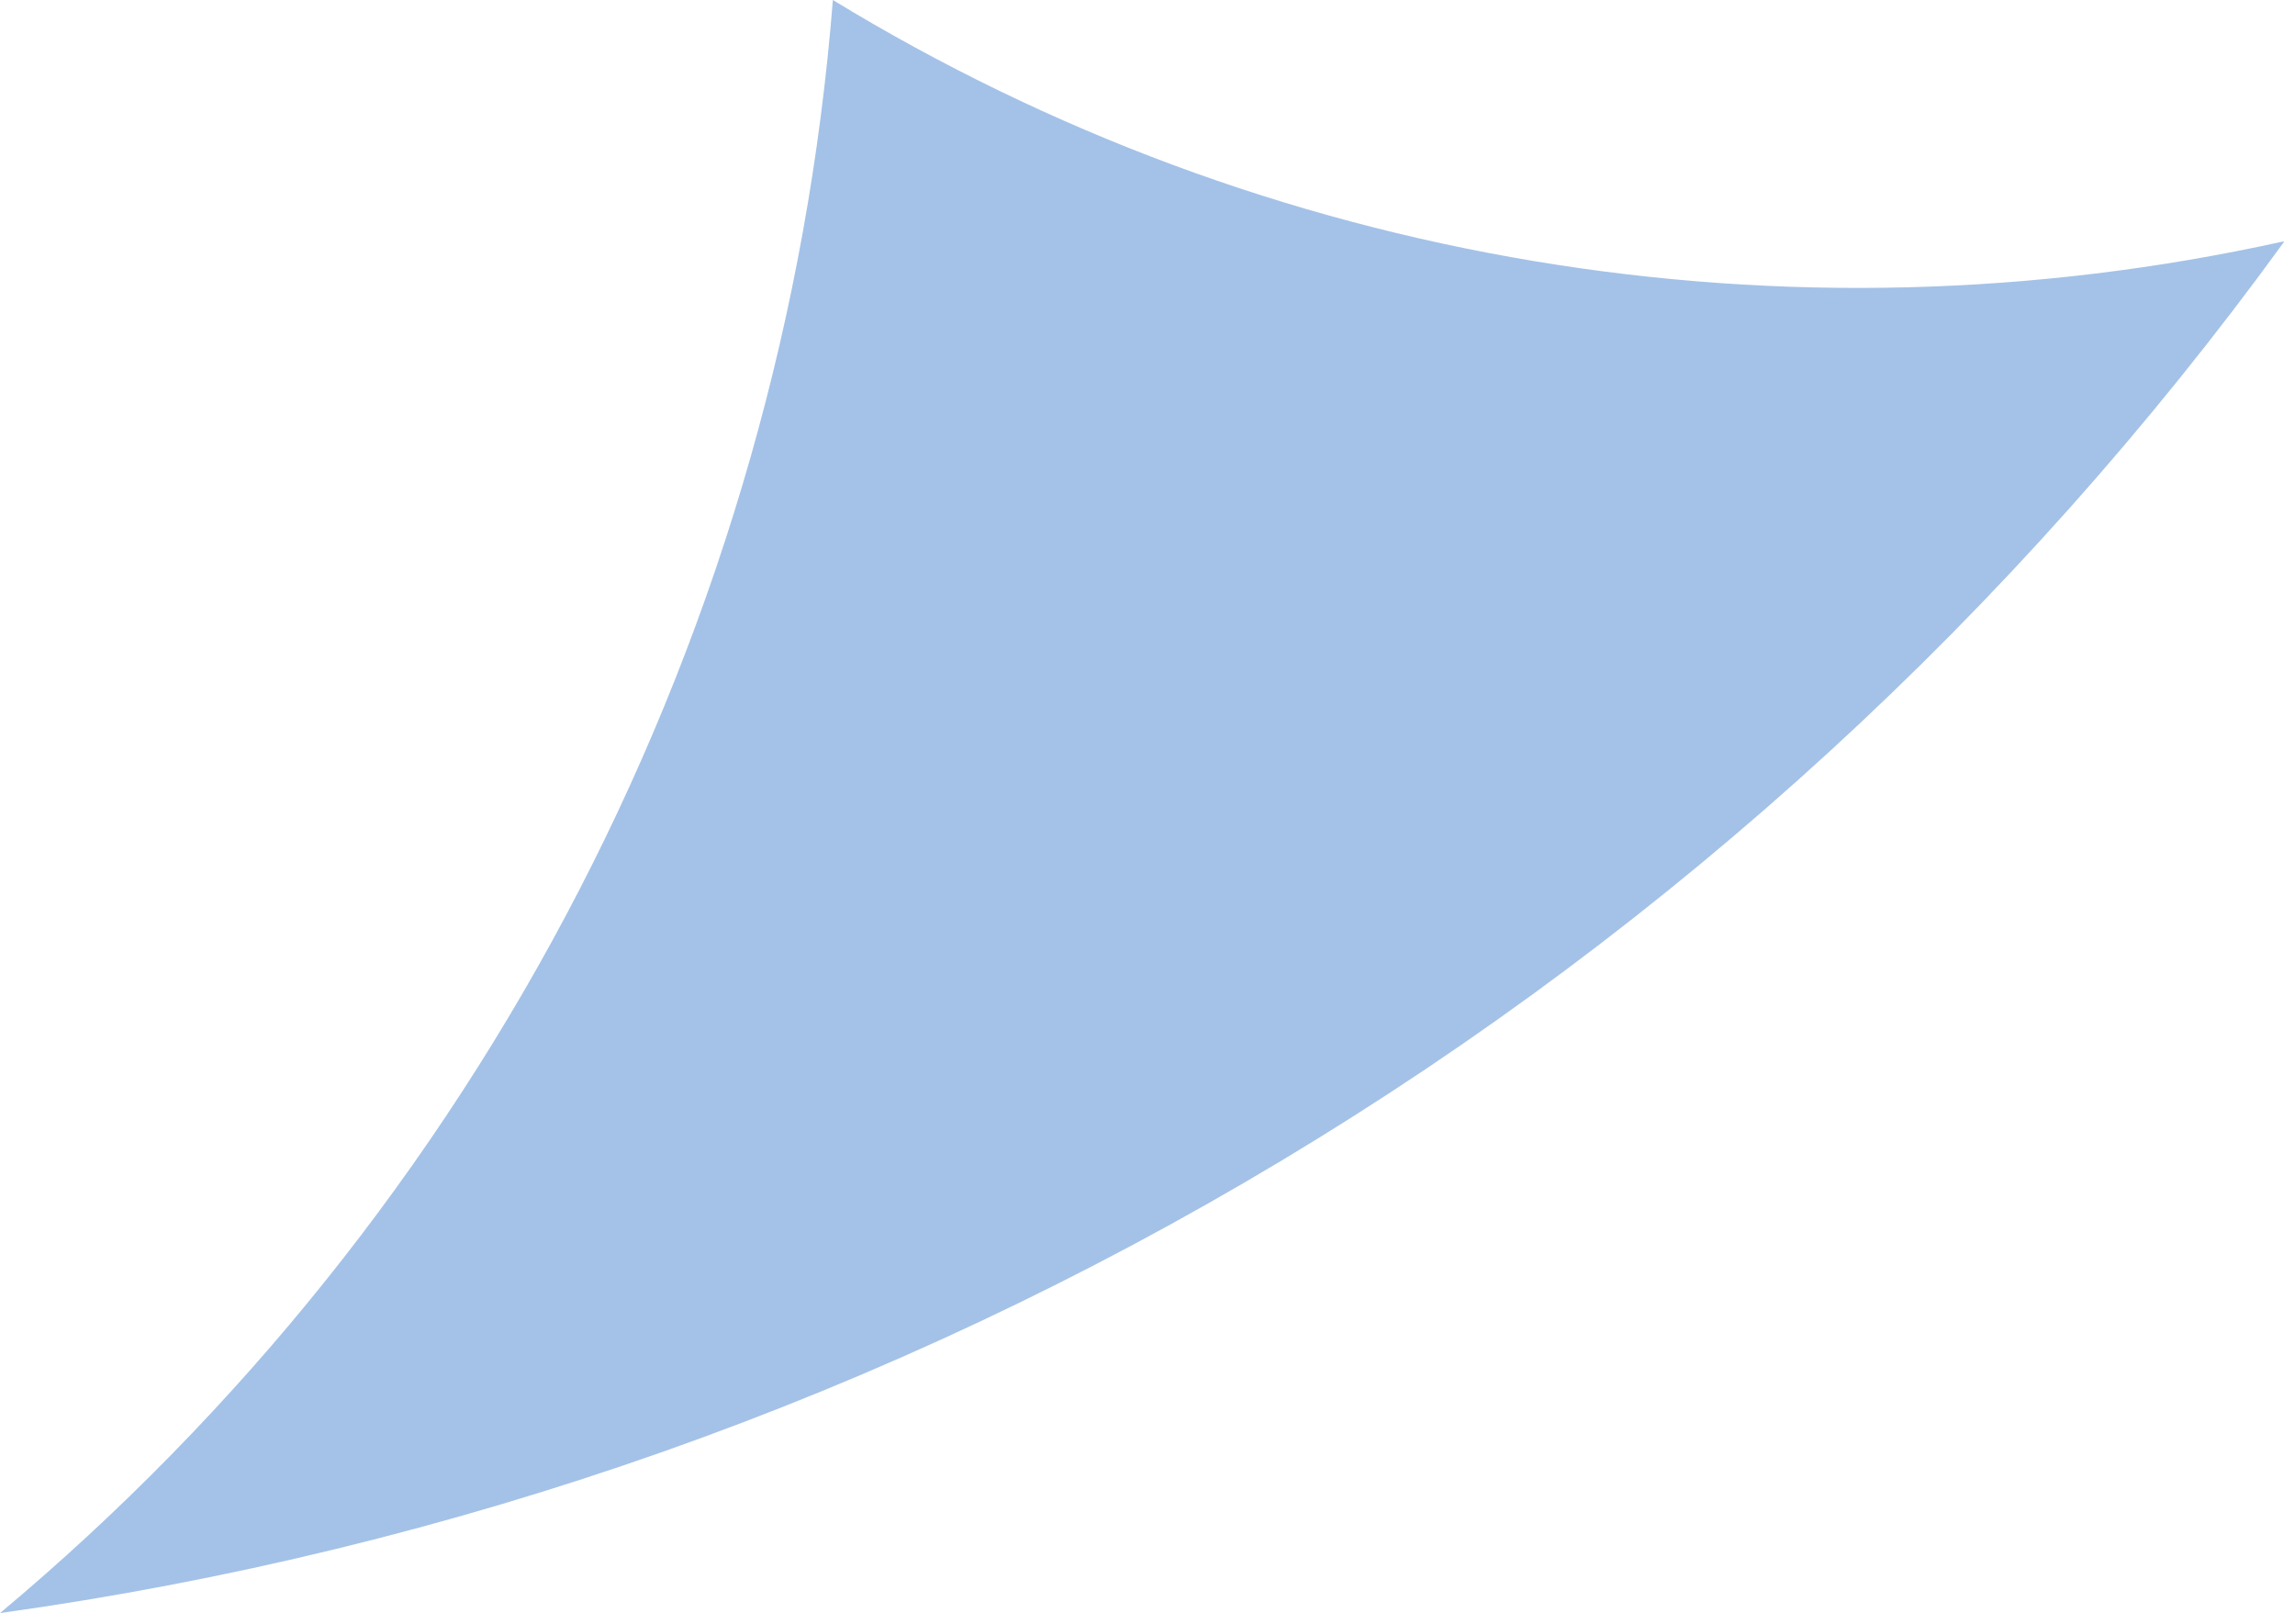
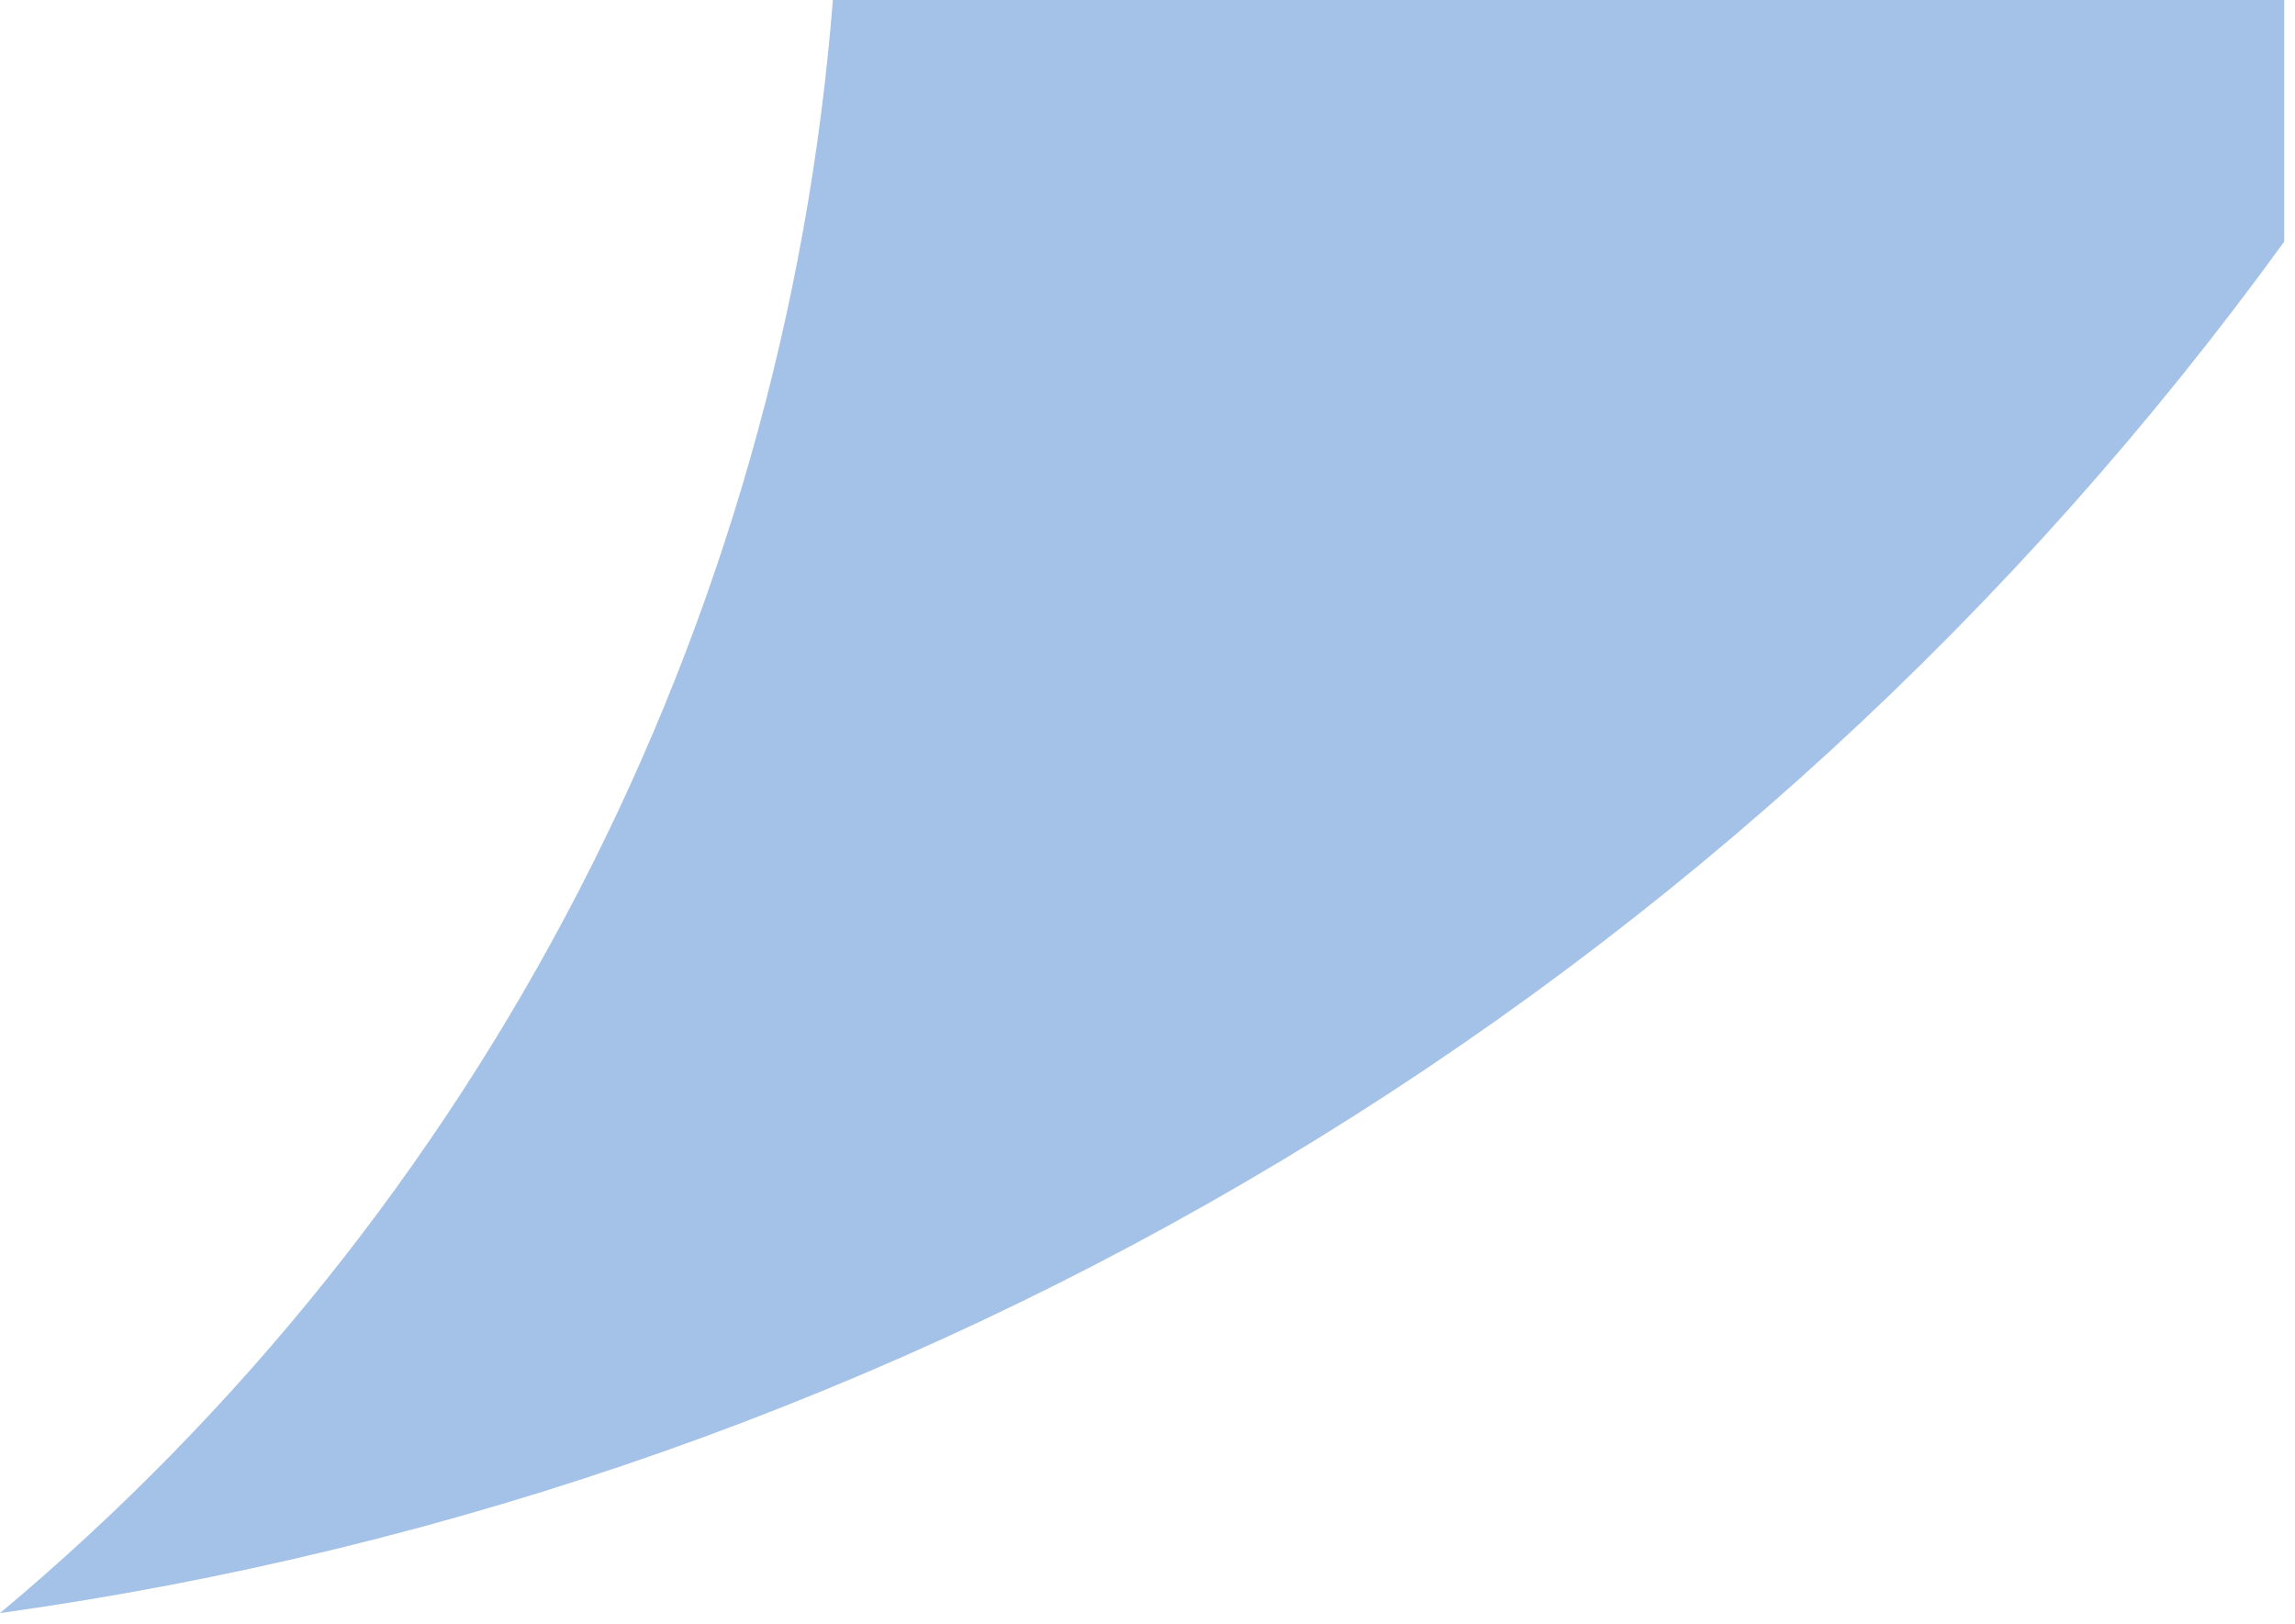
<svg xmlns="http://www.w3.org/2000/svg" width="171" height="121" viewBox="0 0 171 121" fill="none">
-   <path d="M170.197 18.002C150.167 45.613 124.768 68.895 95.522 86.453C66.277 104.012 33.787 115.486 0.001 120.186C17.819 105.288 32.486 86.984 43.141 66.347C53.797 45.71 60.228 23.154 62.057 0C94.387 19.716 133.089 26.167 170.066 18.002H170.197Z" fill="#A4C2E7" />
+   <path d="M170.197 18.002C150.167 45.613 124.768 68.895 95.522 86.453C66.277 104.012 33.787 115.486 0.001 120.186C17.819 105.288 32.486 86.984 43.141 66.347C53.797 45.71 60.228 23.154 62.057 0H170.197Z" fill="#A4C2E7" />
</svg>